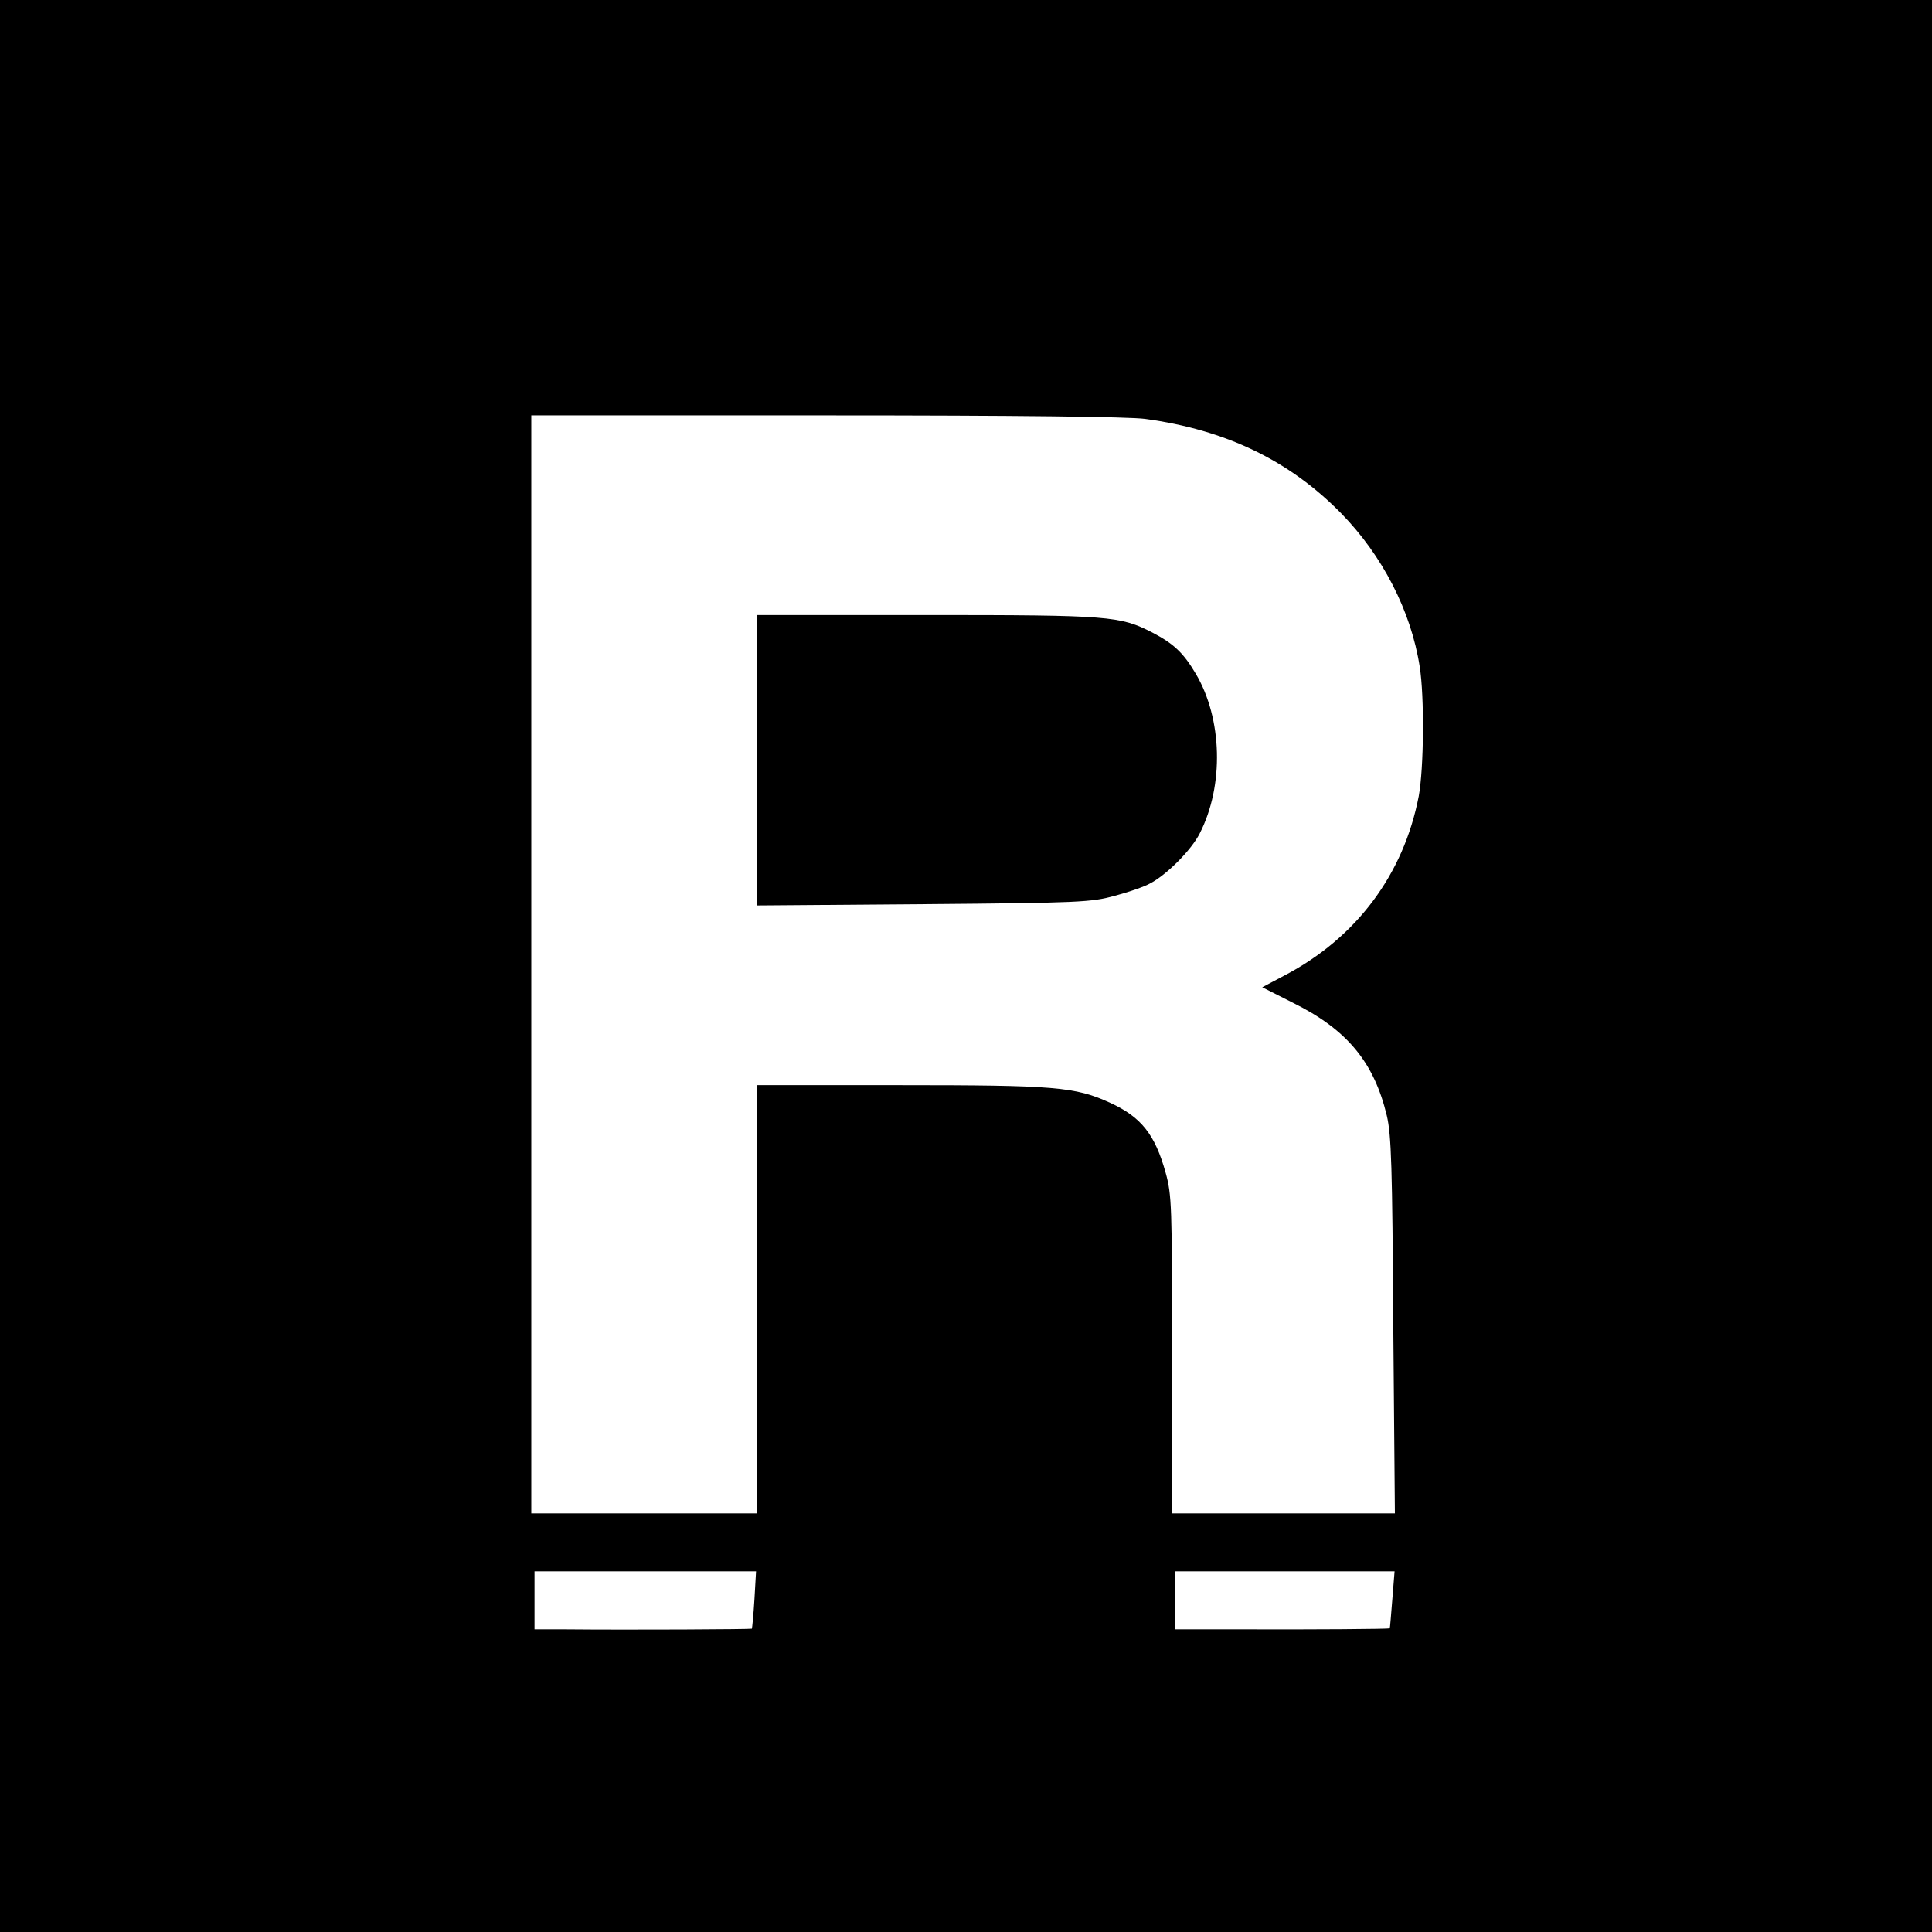
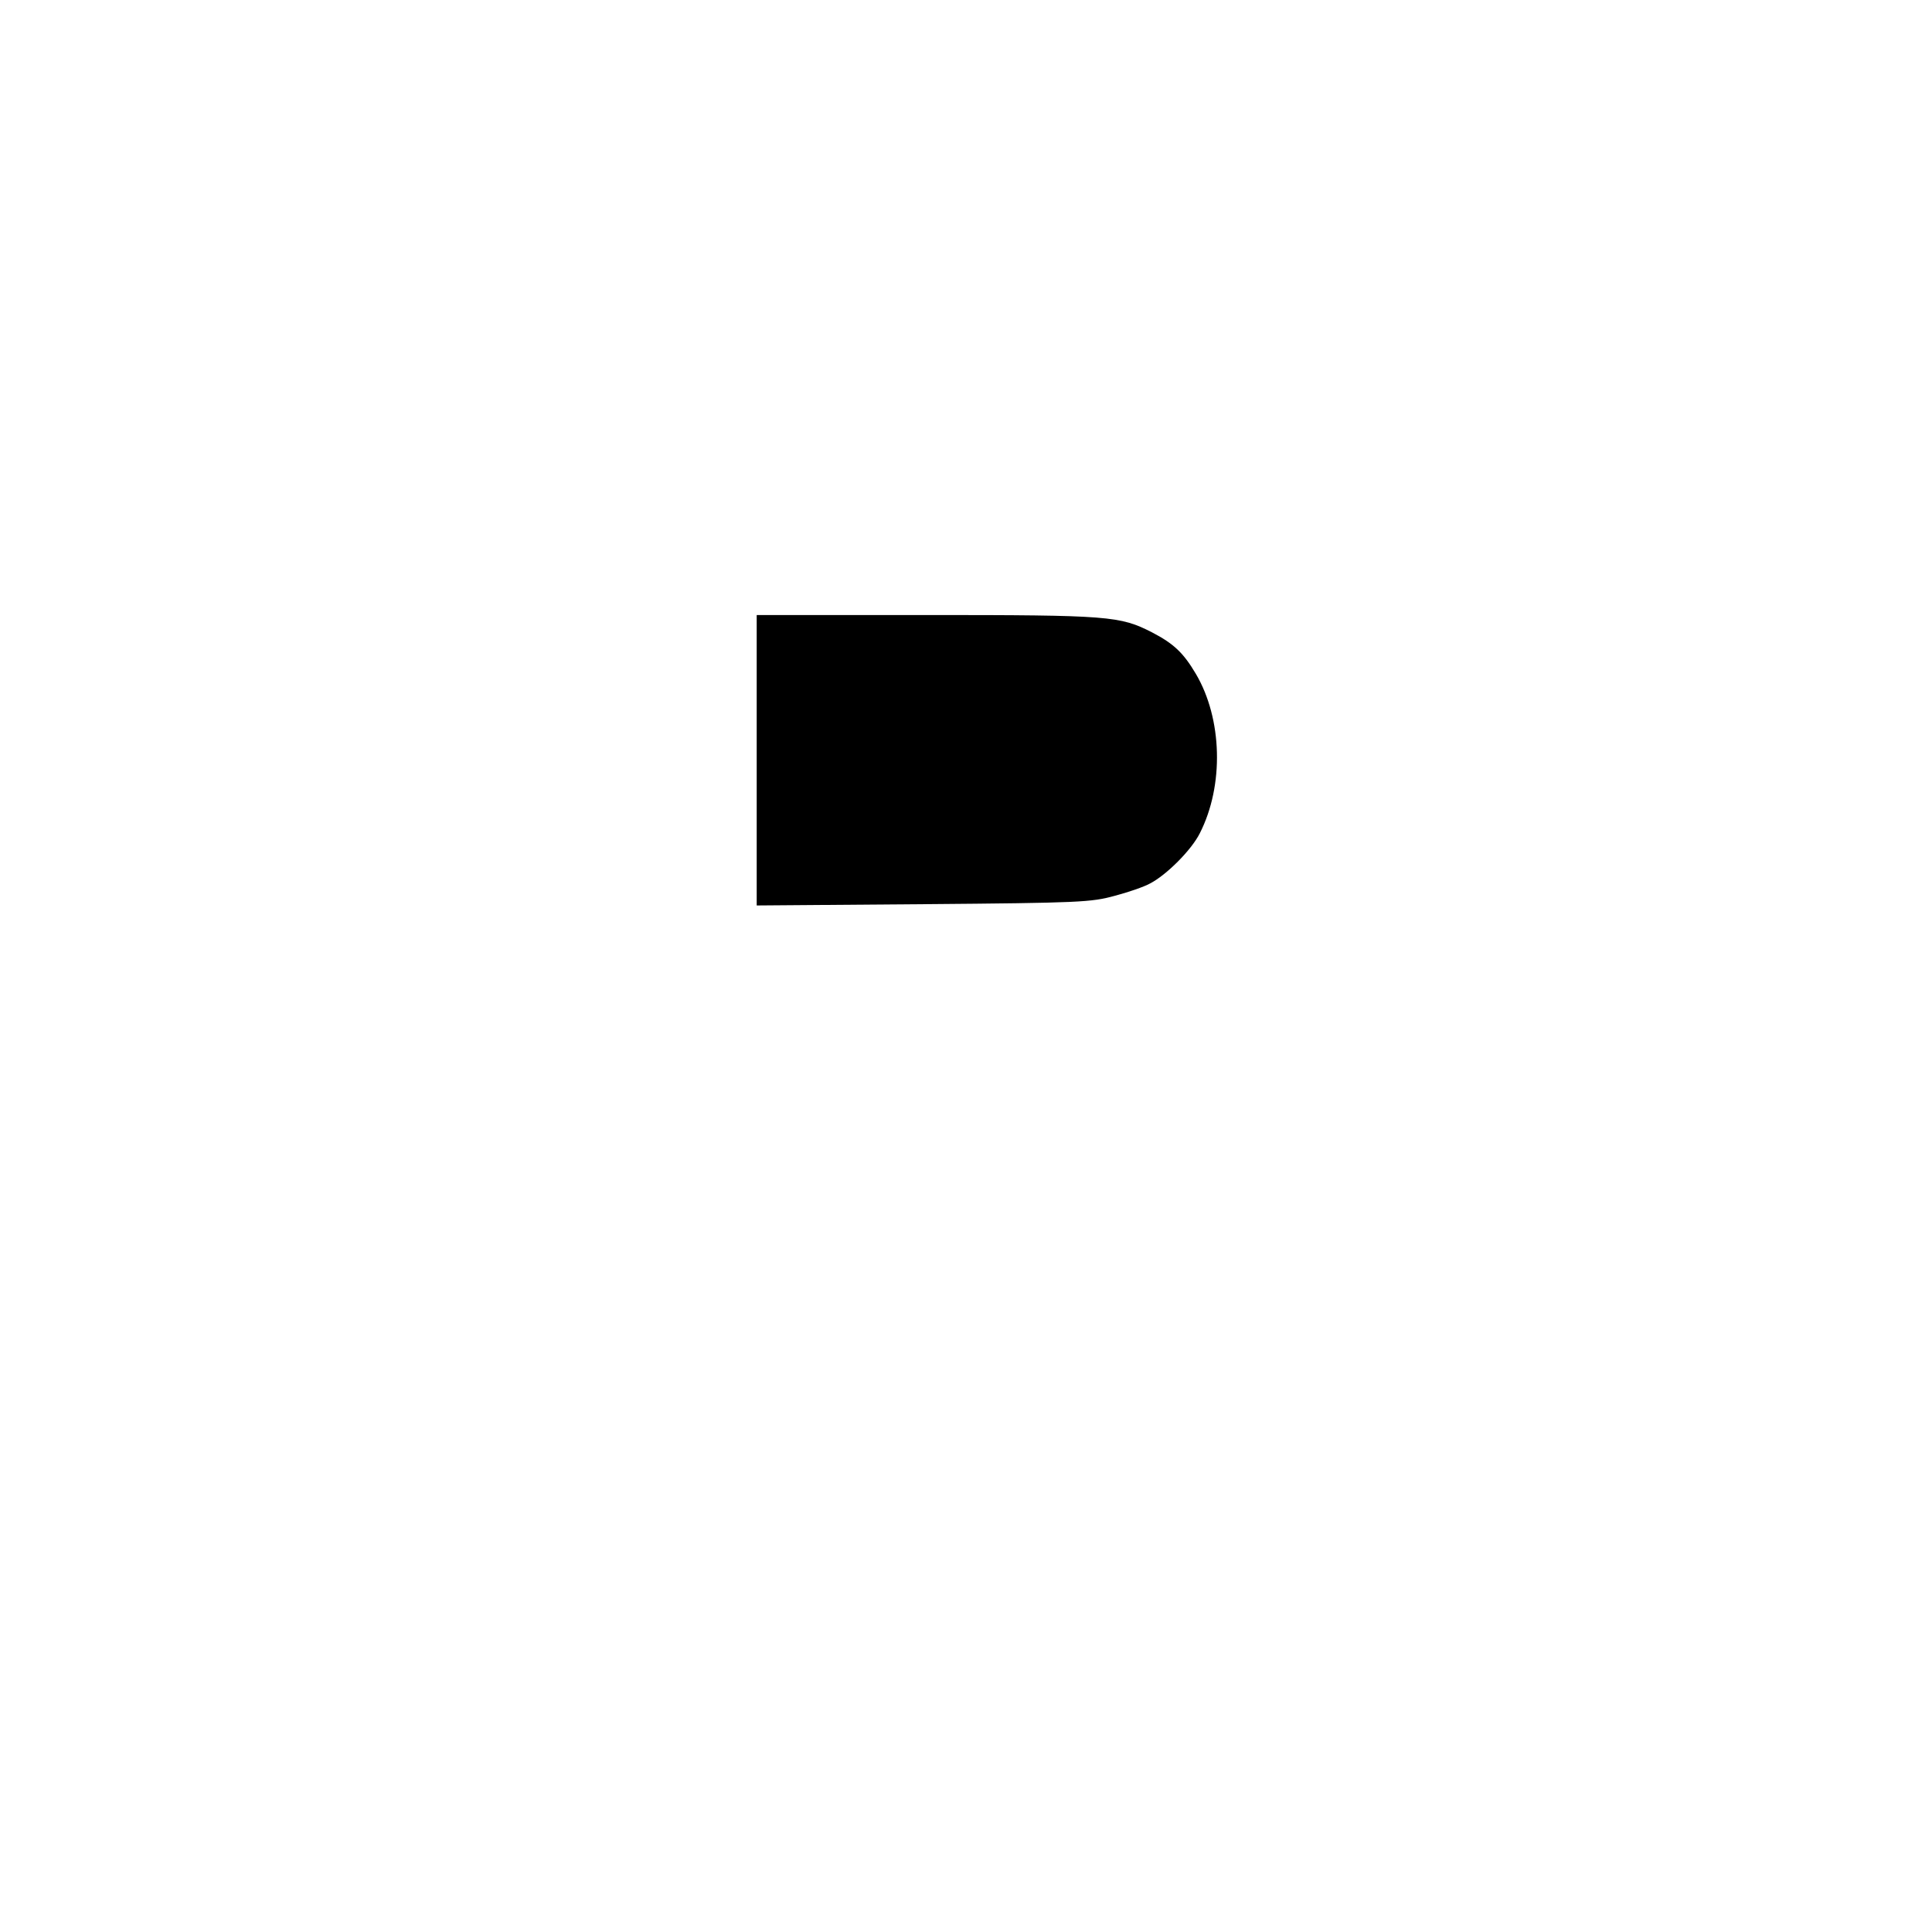
<svg xmlns="http://www.w3.org/2000/svg" version="1.0" width="600pt" height="600pt" viewBox="0 0 600 600" preserveAspectRatio="xMidYMid meet">
  <g transform="translate(0,600) scale(0.1,-0.1)" fill="#000000" stroke="none">
-     <path d="M0 3000 l0 -3000 3000 0 3000 0 0 3000 0 3000 -3000 0 -3000 0 0 -3000z m3557 1699 c250 -34 447 -129 608 -293 128 -131 217 -303 244 -476 15 -94 13 -316 -3 -403 -47 -243 -194 -440 -418 -557 l-68 -36 95 -48 c168 -83 252 -184 292 -351 14 -60 17 -157 20 -652 l5 -583 -346 0 -346 0 0 493 c0 463 -1 497 -20 565 -33 119 -76 173 -172 217 -109 50 -171 55 -654 55 l-444 0 0 -665 0 -665 -350 0 -350 0 0 1705 0 1705 914 0 c592 0 942 -4 993 -11z m-1214 -3666 c-3 -49 -7 -89 -8 -91 -2 -2 -374 -4 -587 -2 l-88 0 0 90 0 90 344 0 344 0 -5 -87z m1981 0 c-4 -49 -7 -89 -8 -90 -2 -2 -233 -4 -483 -3 l-183 0 0 90 0 90 341 0 340 0 -7 -87z" />
    <path d="M2350 3639 l0 -451 518 4 c488 4 521 6 594 26 42 11 91 28 109 38 51 26 129 104 155 156 76 149 70 356 -12 495 -39 66 -69 94 -136 129 -100 51 -131 54 -700 54 l-528 0 0 -451z" />
  </g>
</svg>